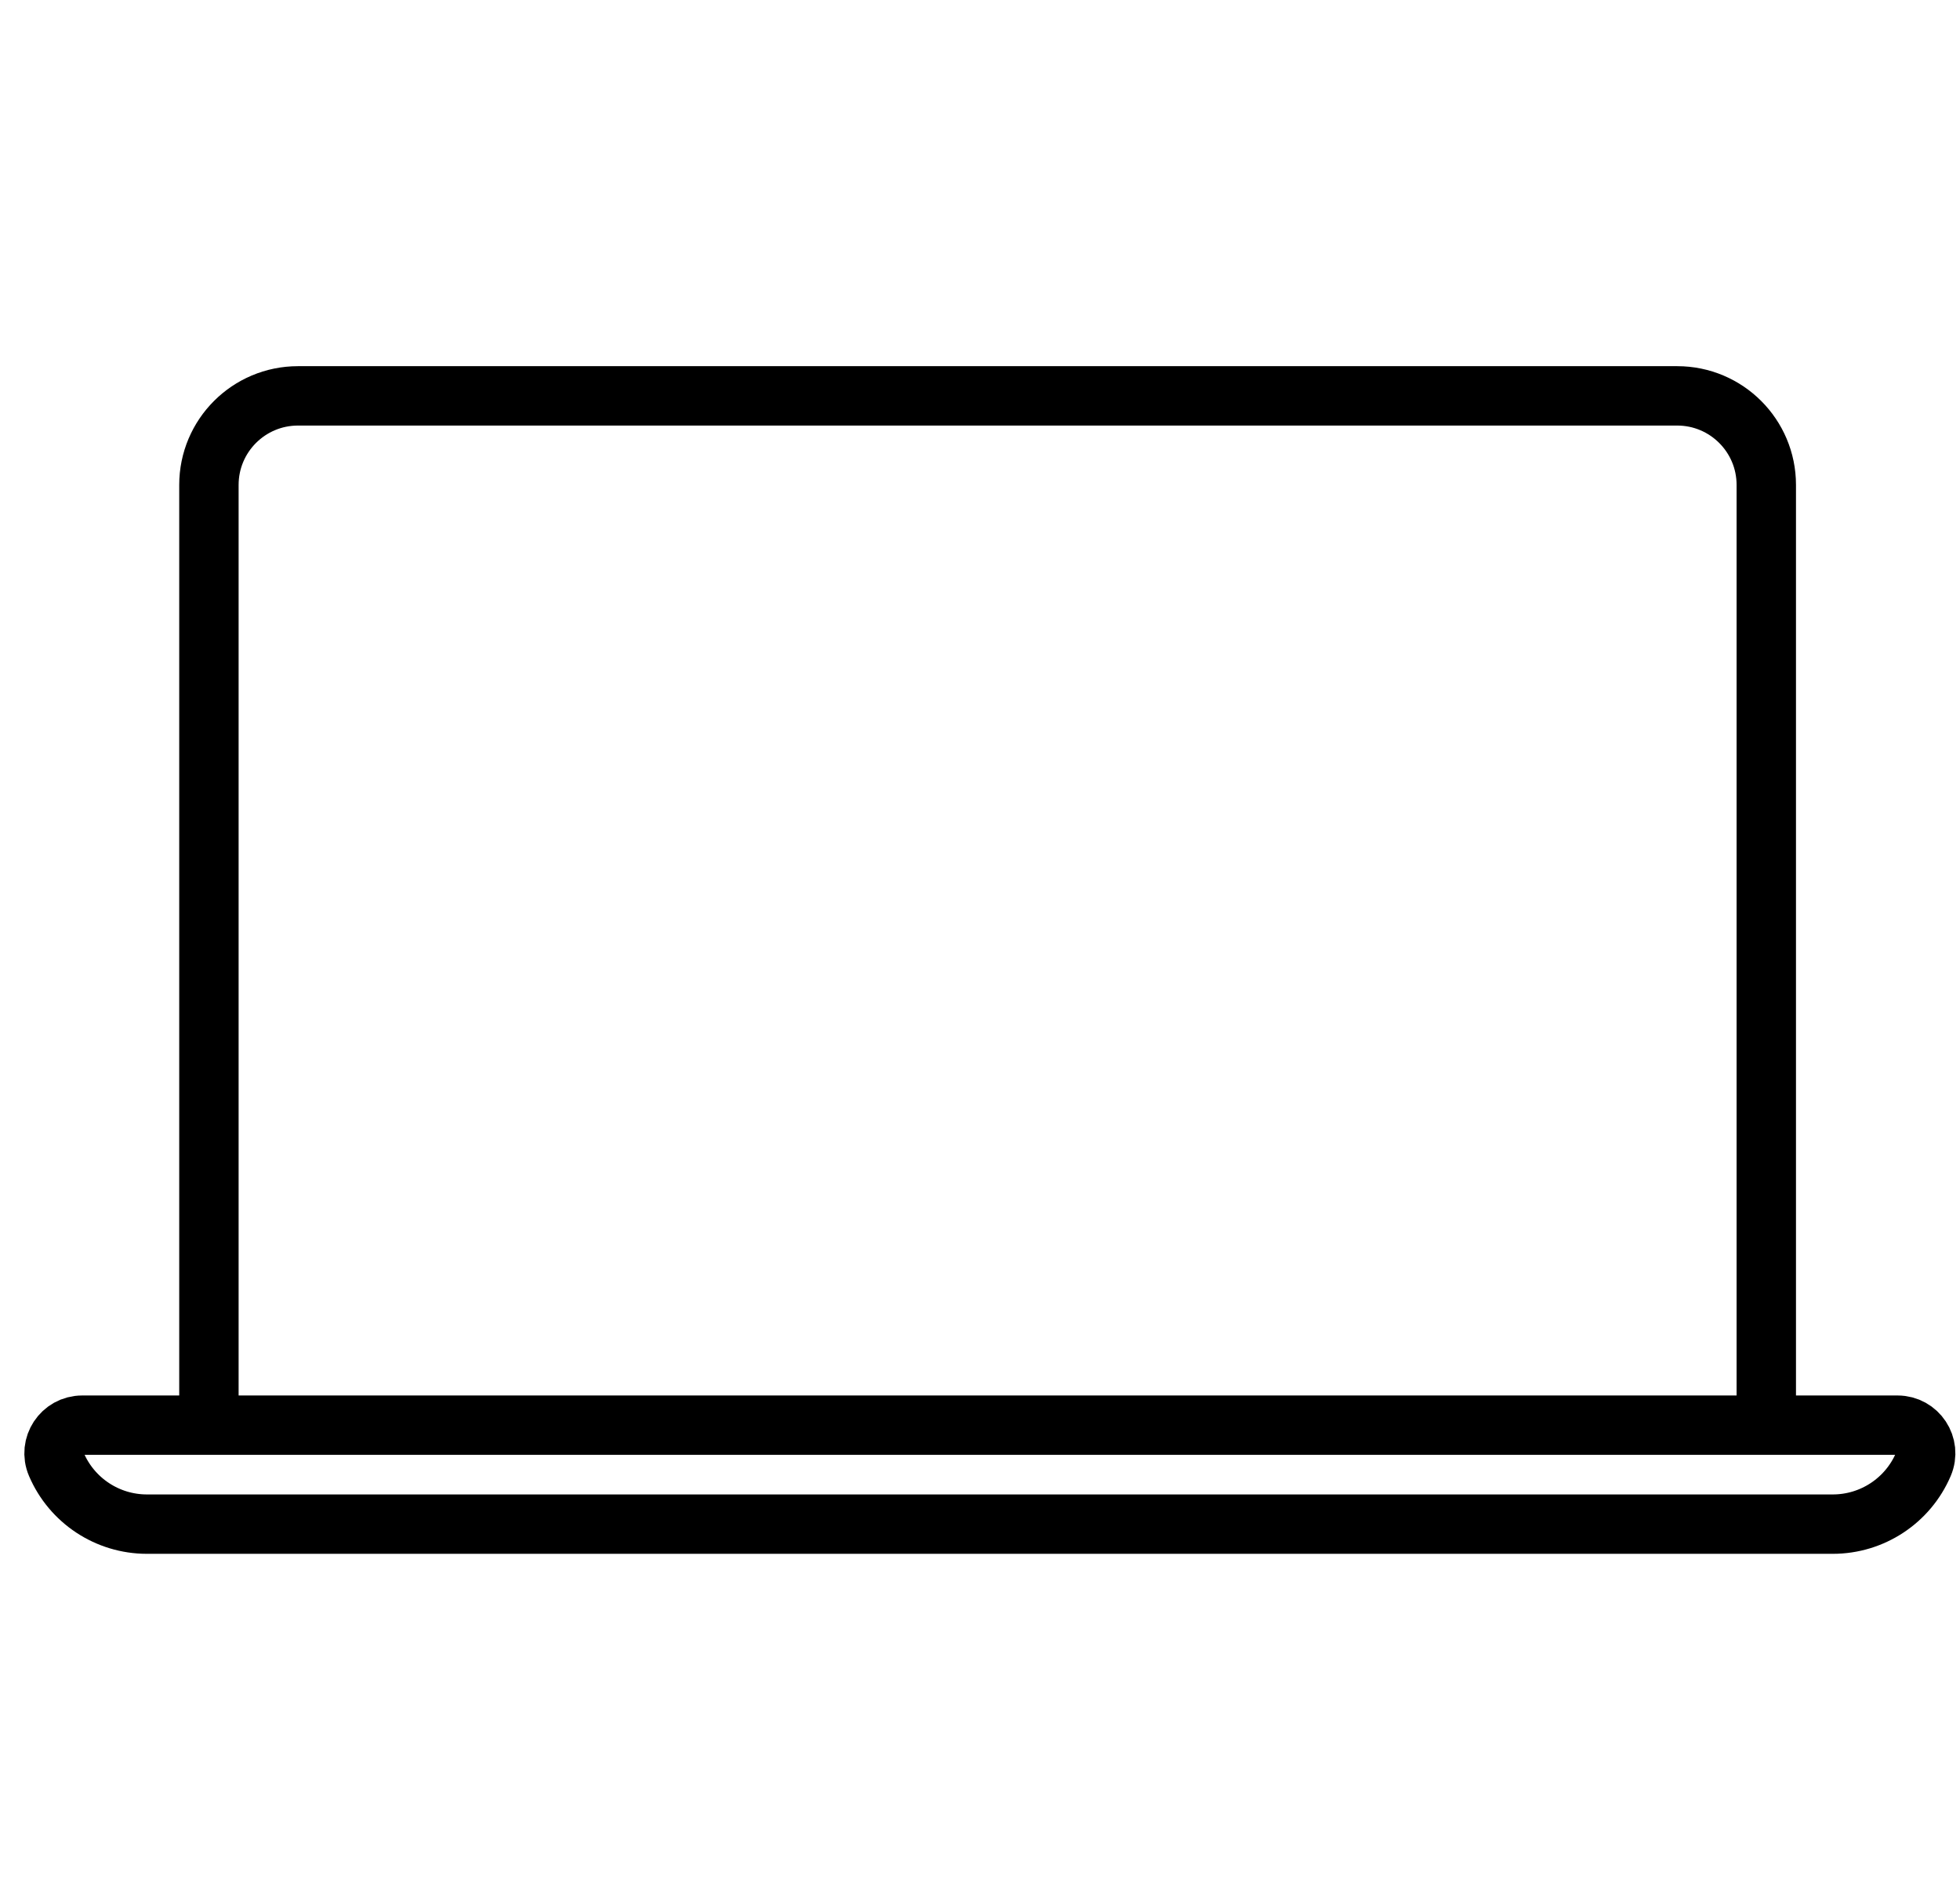
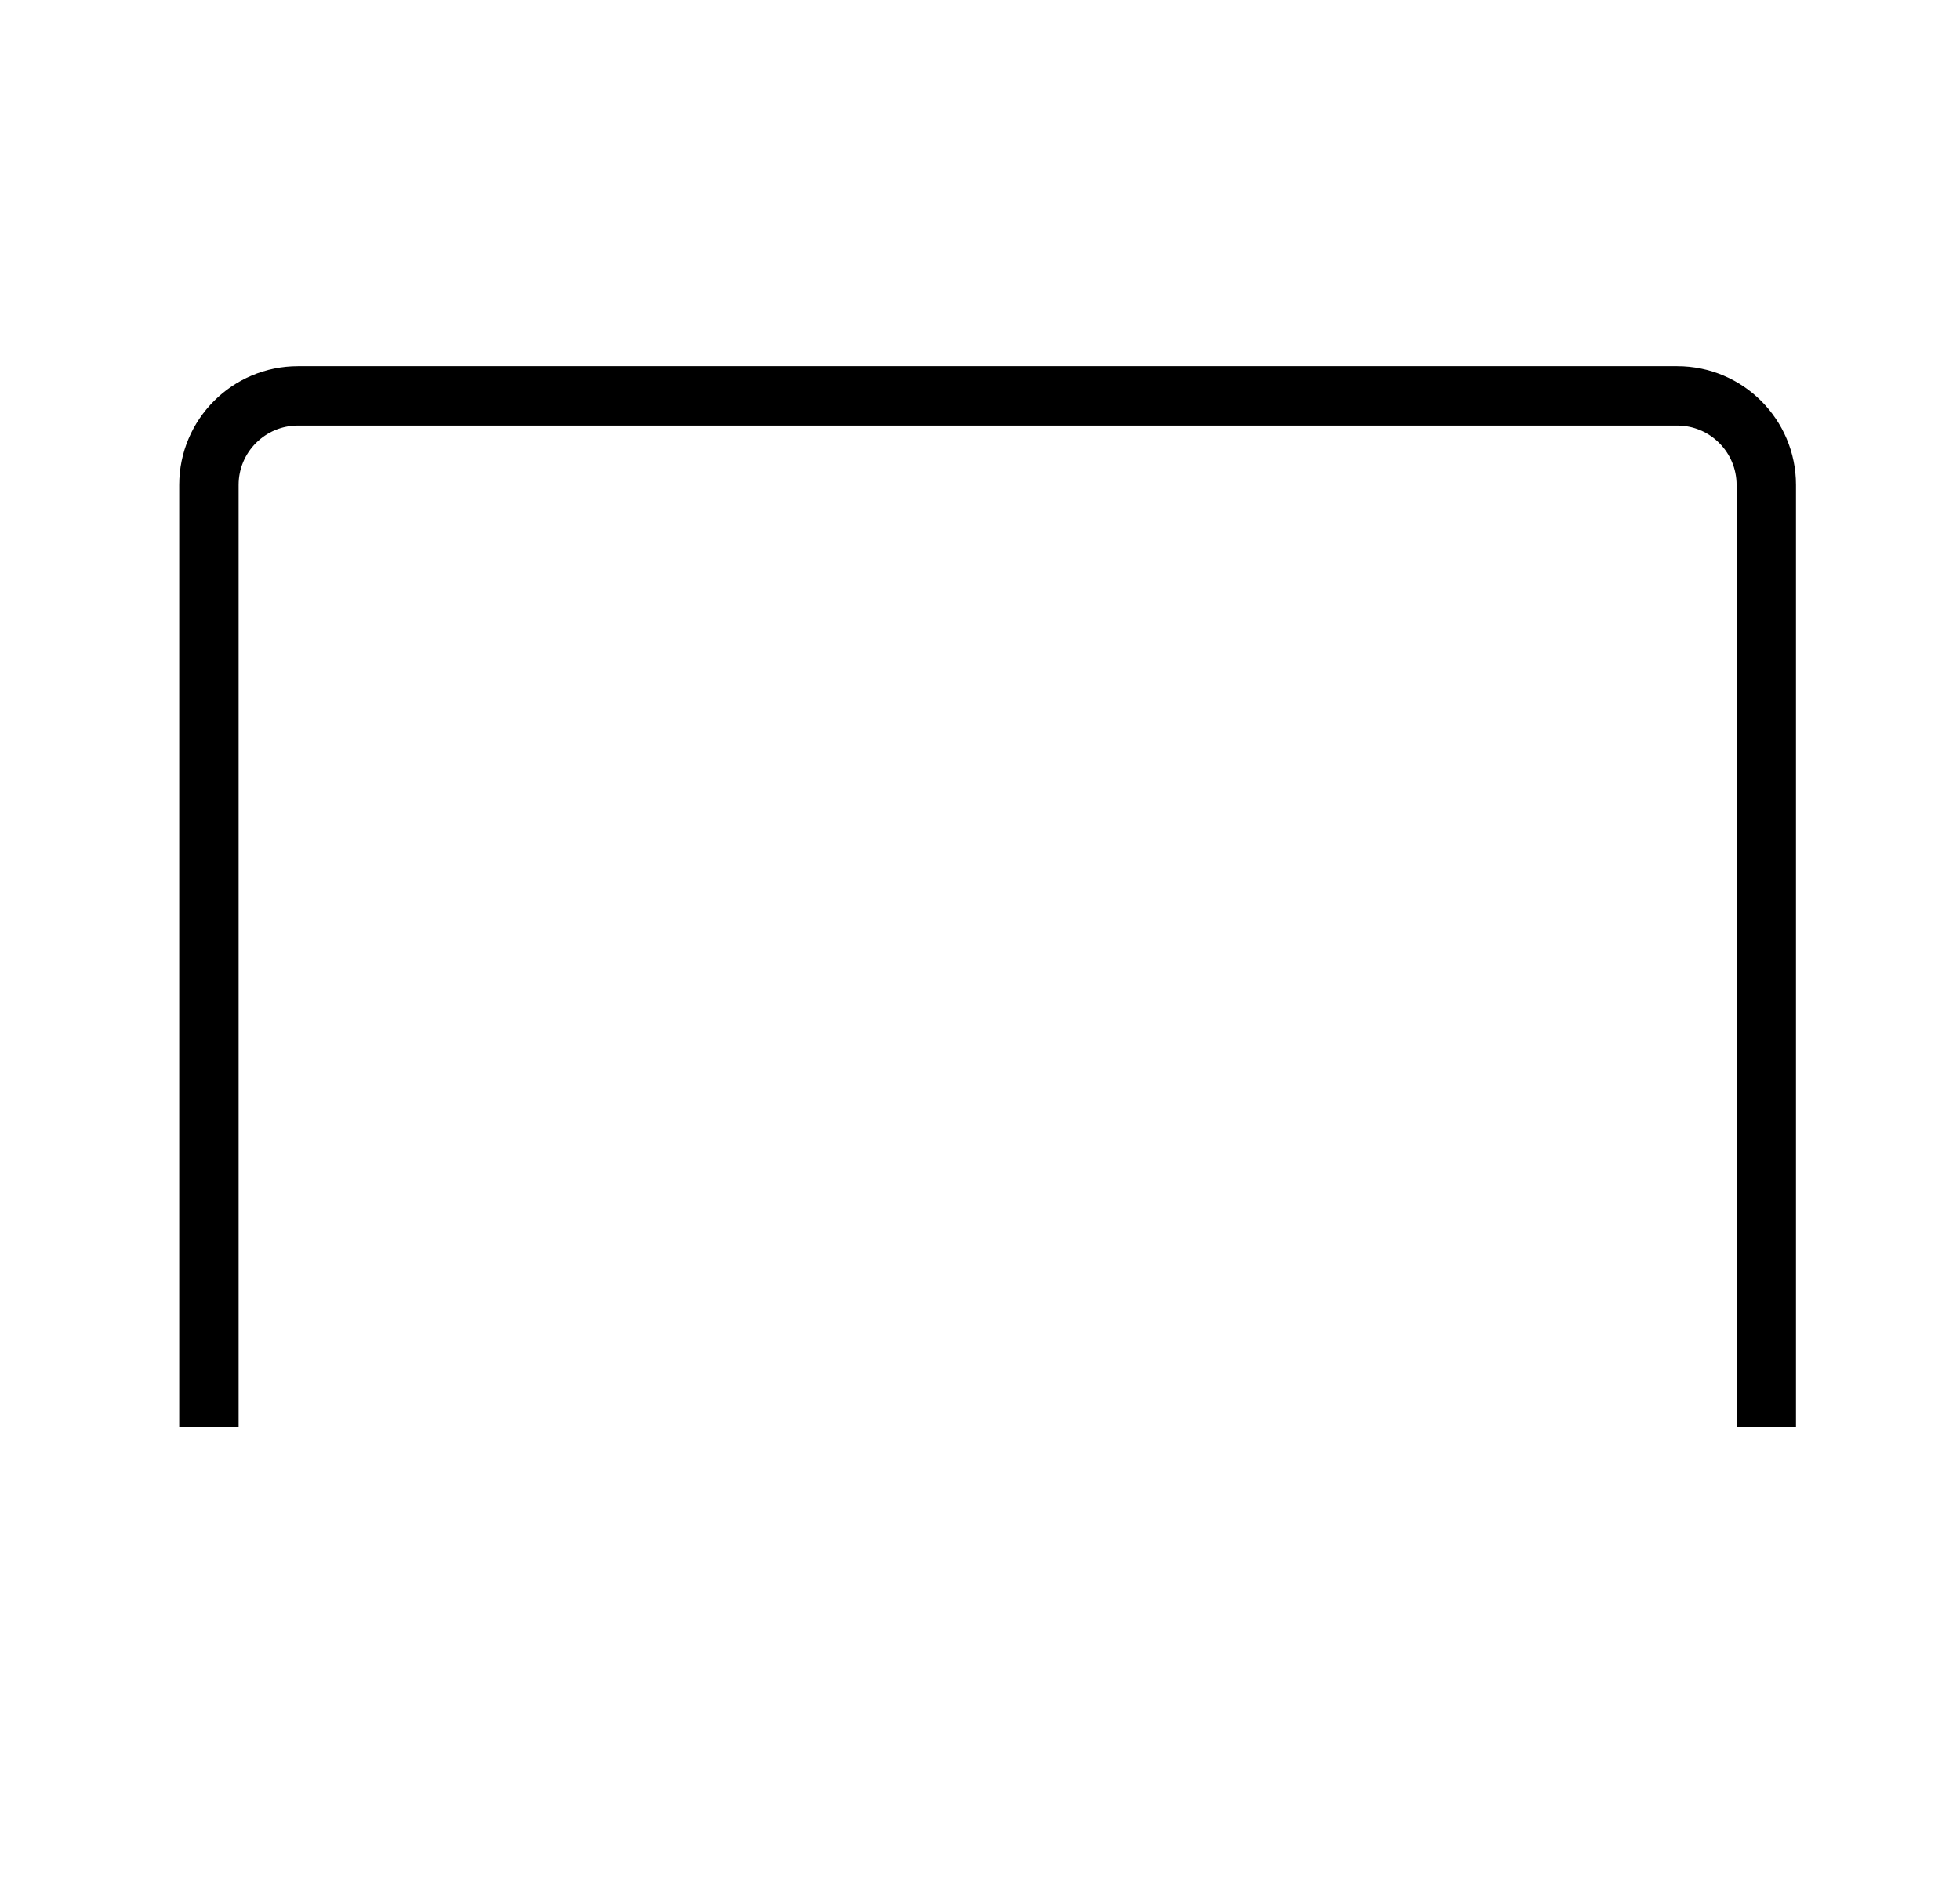
<svg xmlns="http://www.w3.org/2000/svg" width="66" height="64" viewBox="0 0 66 64" fill="none">
  <path d="M7.035 48.056V16.333C7.035 14.676 8.378 13.333 10.035 13.333H56.477C58.134 13.333 59.477 14.676 59.477 16.333V48.056" stroke="black" stroke-width="2" />
-   <path d="M1.897 49.321C1.629 48.696 2.088 48.001 2.768 48.001H63.896C64.576 48.001 65.035 48.696 64.767 49.321V49.321C64.245 50.542 63.045 51.334 61.717 51.334H4.947C3.619 51.334 2.419 50.542 1.897 49.321V49.321Z" stroke="black" stroke-width="2" />
</svg>